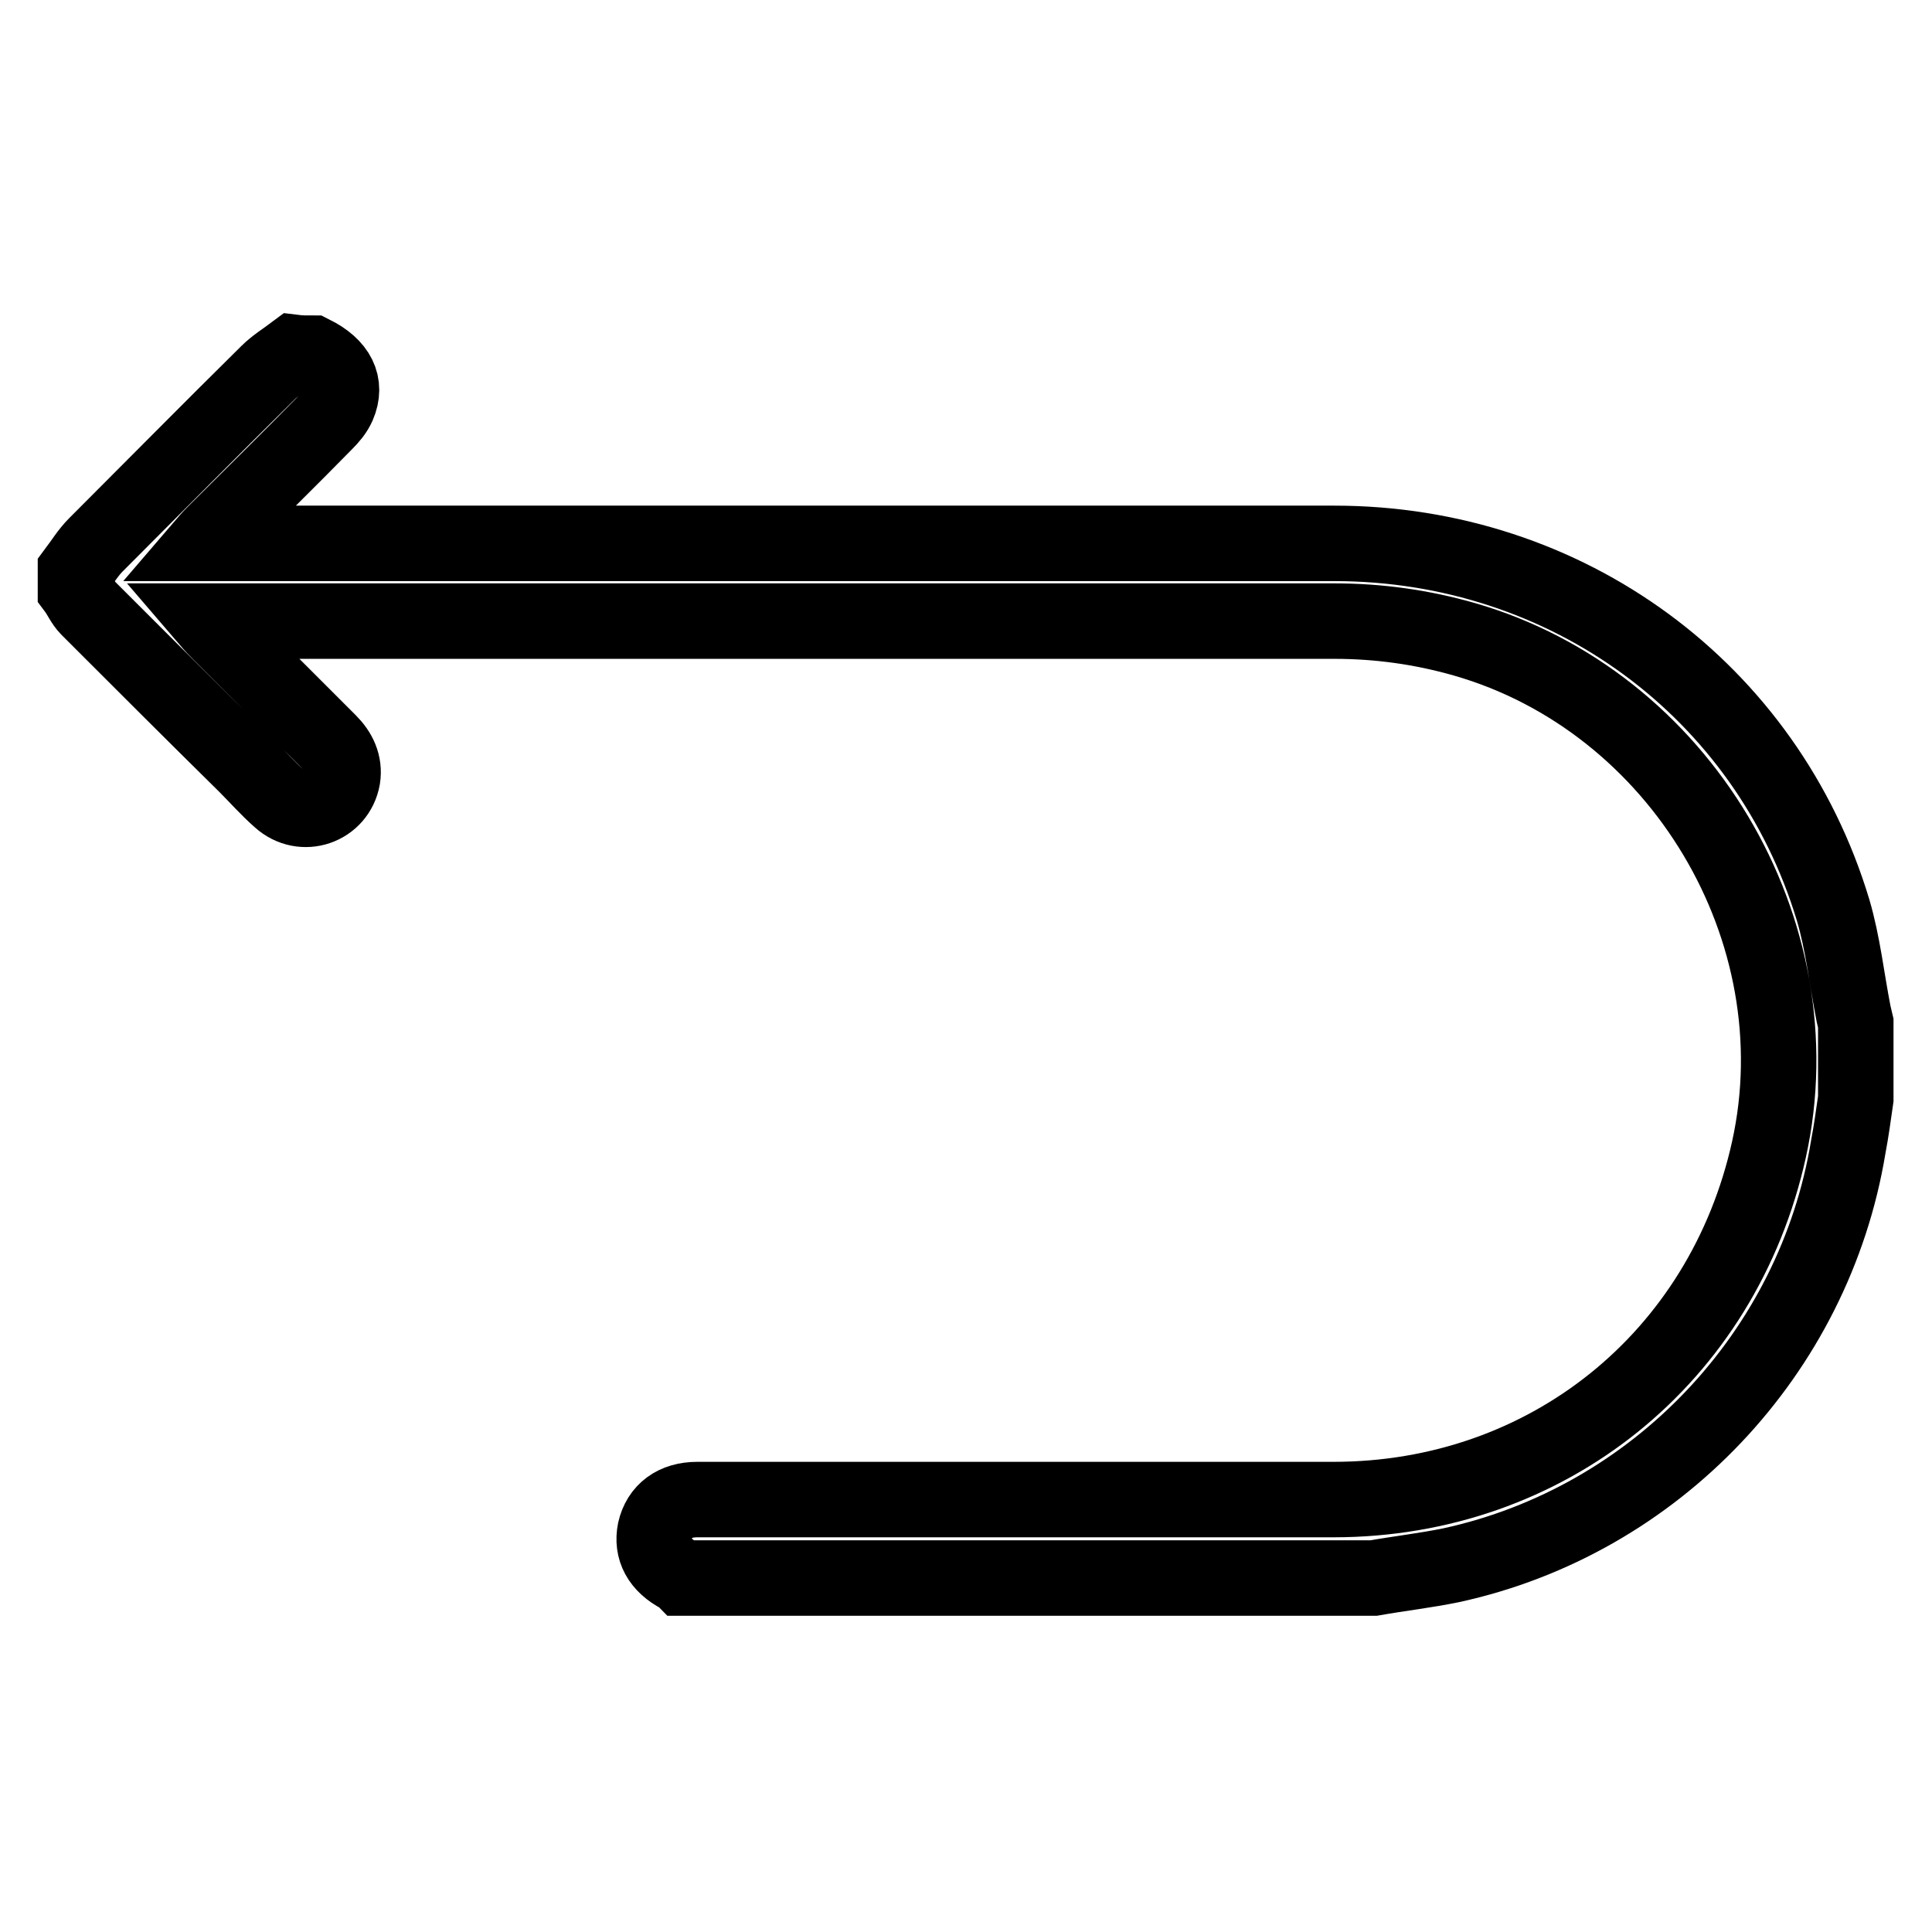
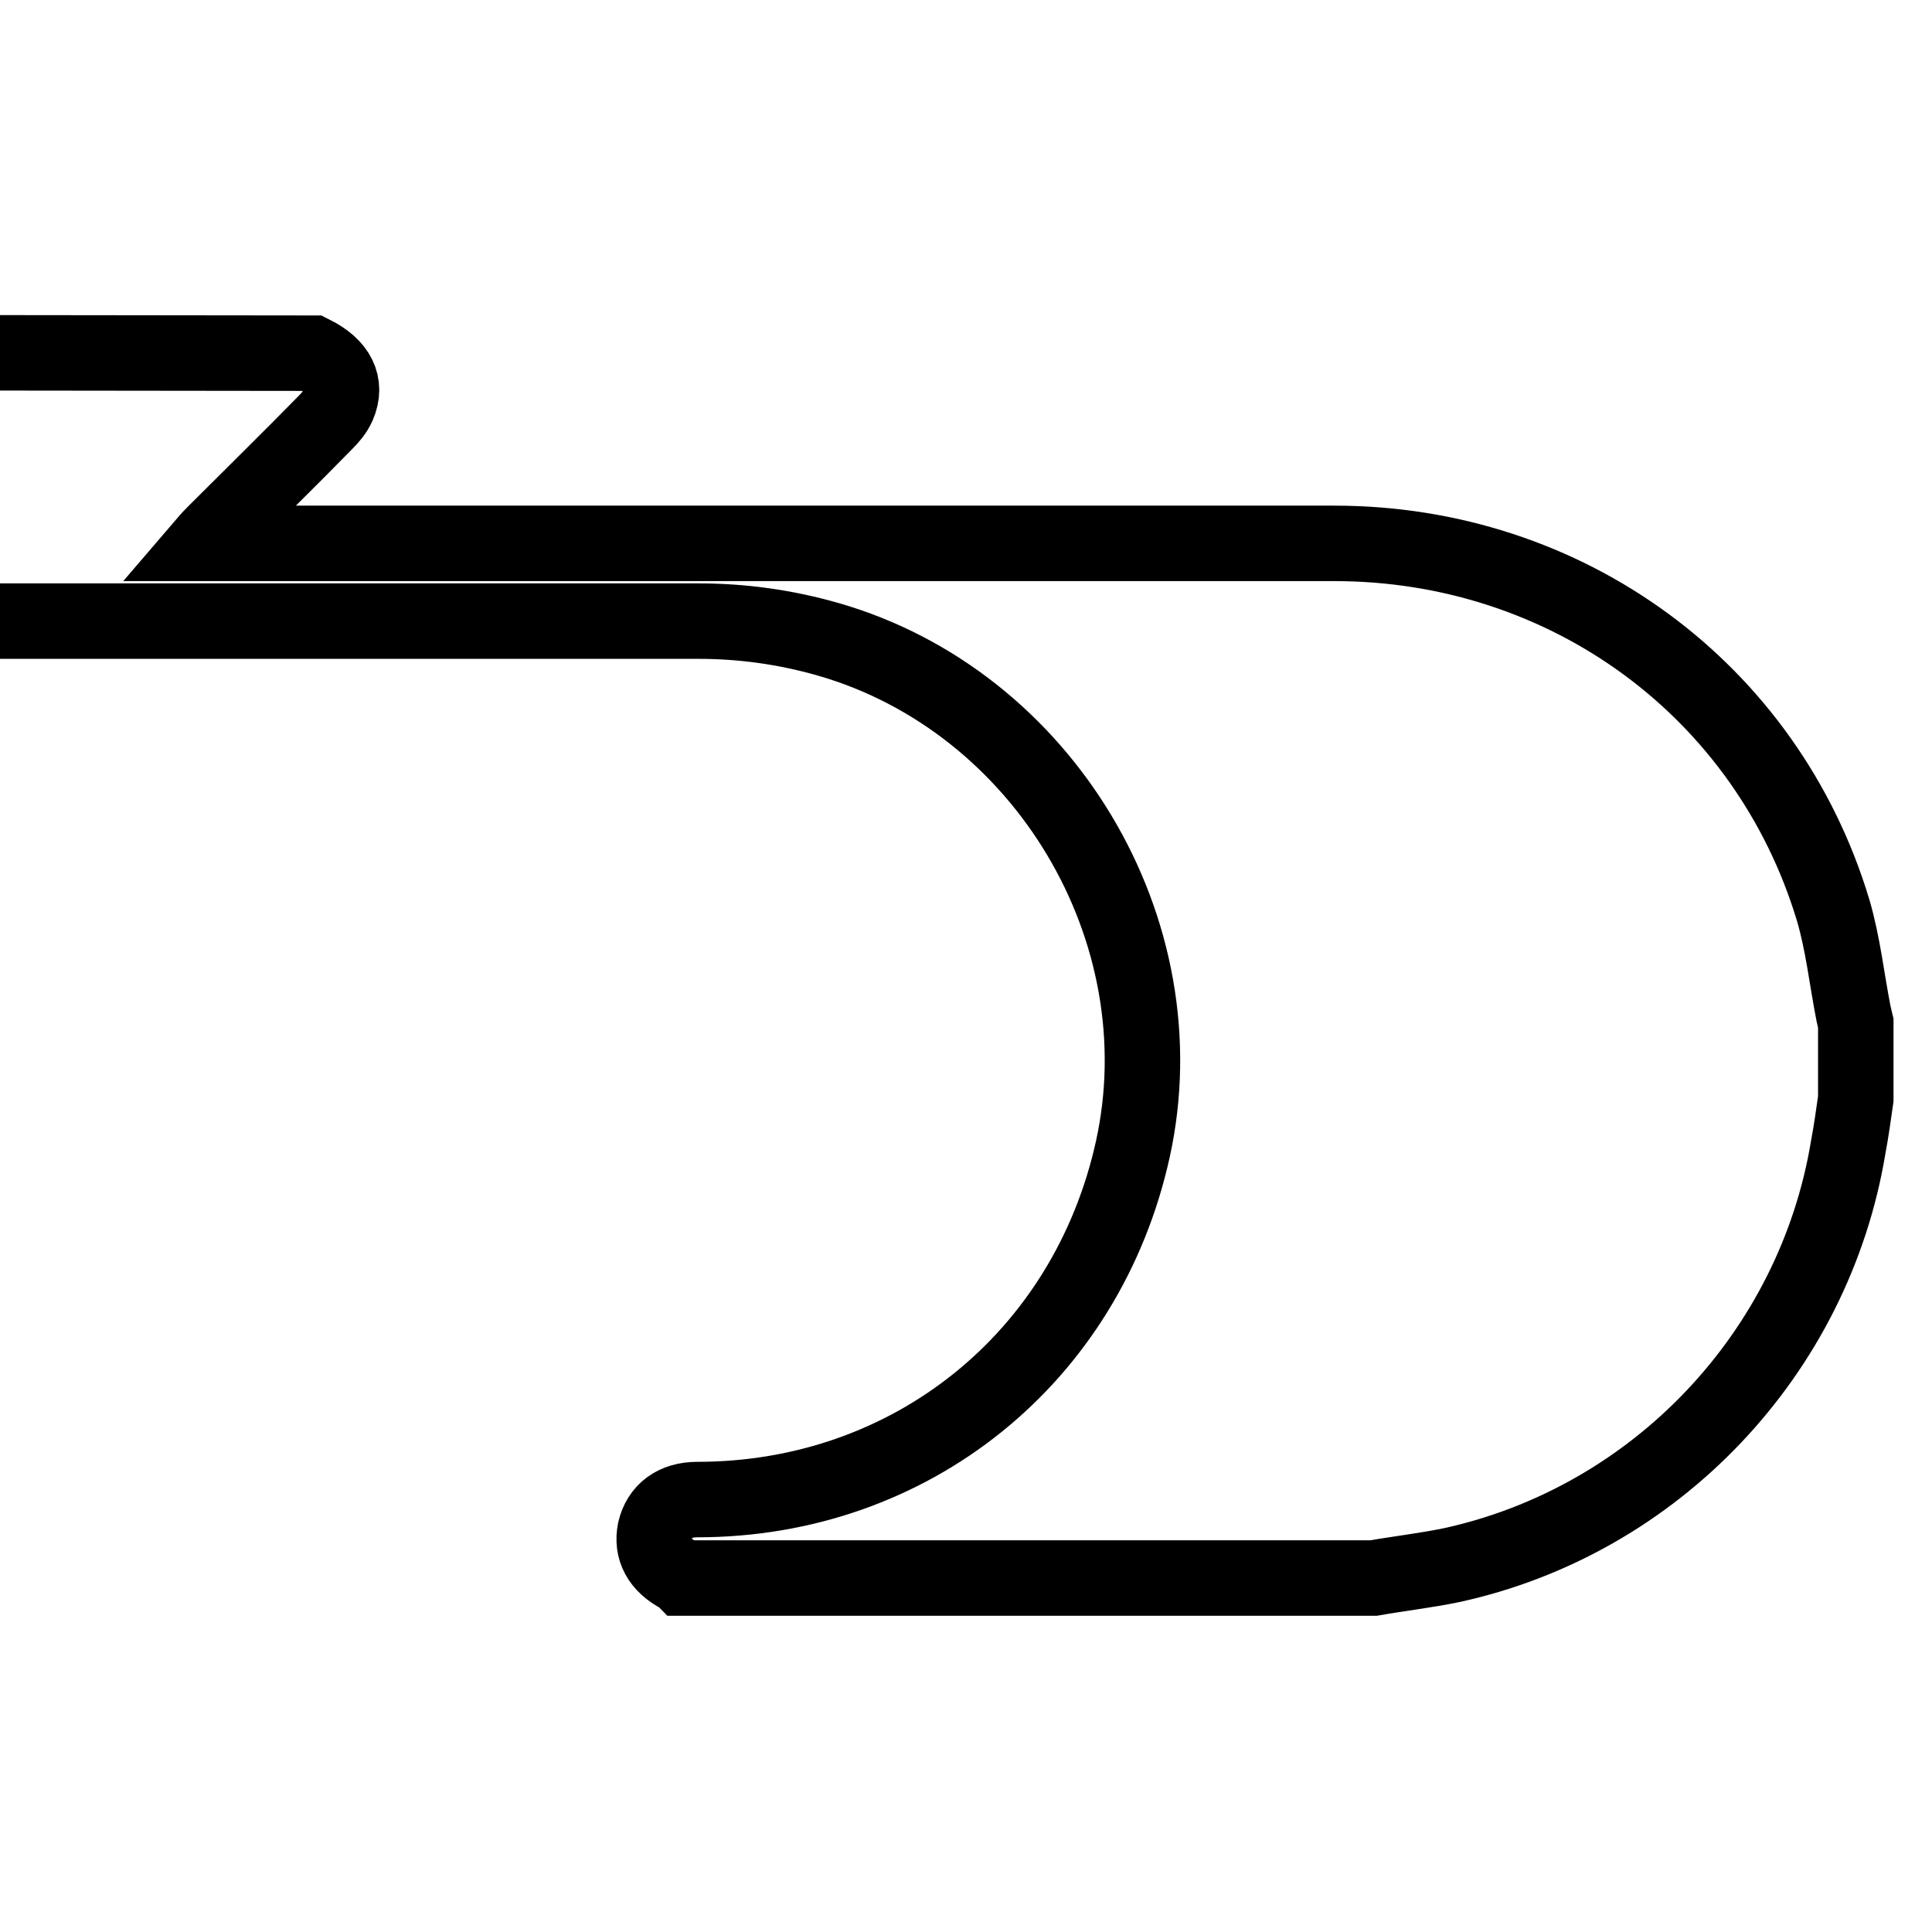
<svg xmlns="http://www.w3.org/2000/svg" version="1.1" x="0px" y="0px" viewBox="0 0 256 256" enable-background="new 0 0 256 256" xml:space="preserve">
  <g>
-     <path stroke-width="10" fill-opacity="0" stroke="#000000" d="M41.4,46.8c3.4,1.7,4.6,4.1,3.4,6.9c-0.4,0.9-1,1.6-1.7,2.3c-4.8,4.9-9.7,9.7-14.5,14.5 c-0.4,0.4-0.8,0.8-1.4,1.5h2.3c49.1,0,98.2,0,147.3,0c30.8,0,57.3,19.4,66.1,48.6c1.3,4.4,1.8,9.1,2.7,13.7 c0.1,0.4,0.2,0.9,0.3,1.3v10c-0.3,2.1-0.6,4.3-1,6.4c-4.5,27.3-25.5,49.5-52.6,55.4c-3.4,0.7-6.9,1.1-10.3,1.7H90.5 c-0.1-0.1-0.2-0.2-0.4-0.3c-2.7-1.4-3.8-3.5-3.3-6c0.6-2.6,2.6-4.1,5.6-4.1c28.1,0,56.2,0,84.3,0c28.3,0,51.6-18.8,57.7-46.4 c6.4-29-11.8-59.4-40.4-67.6c-5.6-1.6-11.3-2.4-17.2-2.4c-49.1,0-98.1,0-147.1,0h-2c0.6,0.7,1,1.1,1.4,1.5 c4.8,4.8,9.7,9.7,14.5,14.5c1.3,1.3,2.1,2.9,1.8,4.8c-0.7,3.9-5.3,5.5-8.3,2.8c-1.6-1.4-3-3-4.5-4.5c-7-6.9-14-13.9-20.9-20.8 c-0.7-0.7-1.1-1.7-1.7-2.5v-2.4c0.9-1.2,1.7-2.5,2.7-3.5c7.6-7.6,15.2-15.3,22.8-22.8c1-1,2.3-1.8,3.5-2.7 C39.8,46.8,40.6,46.8,41.4,46.8L41.4,46.8z" />
+     <path stroke-width="10" fill-opacity="0" stroke="#000000" d="M41.4,46.8c3.4,1.7,4.6,4.1,3.4,6.9c-0.4,0.9-1,1.6-1.7,2.3c-4.8,4.9-9.7,9.7-14.5,14.5 c-0.4,0.4-0.8,0.8-1.4,1.5h2.3c49.1,0,98.2,0,147.3,0c30.8,0,57.3,19.4,66.1,48.6c1.3,4.4,1.8,9.1,2.7,13.7 c0.1,0.4,0.2,0.9,0.3,1.3v10c-0.3,2.1-0.6,4.3-1,6.4c-4.5,27.3-25.5,49.5-52.6,55.4c-3.4,0.7-6.9,1.1-10.3,1.7H90.5 c-0.1-0.1-0.2-0.2-0.4-0.3c-2.7-1.4-3.8-3.5-3.3-6c0.6-2.6,2.6-4.1,5.6-4.1c28.3,0,51.6-18.8,57.7-46.4 c6.4-29-11.8-59.4-40.4-67.6c-5.6-1.6-11.3-2.4-17.2-2.4c-49.1,0-98.1,0-147.1,0h-2c0.6,0.7,1,1.1,1.4,1.5 c4.8,4.8,9.7,9.7,14.5,14.5c1.3,1.3,2.1,2.9,1.8,4.8c-0.7,3.9-5.3,5.5-8.3,2.8c-1.6-1.4-3-3-4.5-4.5c-7-6.9-14-13.9-20.9-20.8 c-0.7-0.7-1.1-1.7-1.7-2.5v-2.4c0.9-1.2,1.7-2.5,2.7-3.5c7.6-7.6,15.2-15.3,22.8-22.8c1-1,2.3-1.8,3.5-2.7 C39.8,46.8,40.6,46.8,41.4,46.8L41.4,46.8z" />
  </g>
</svg>